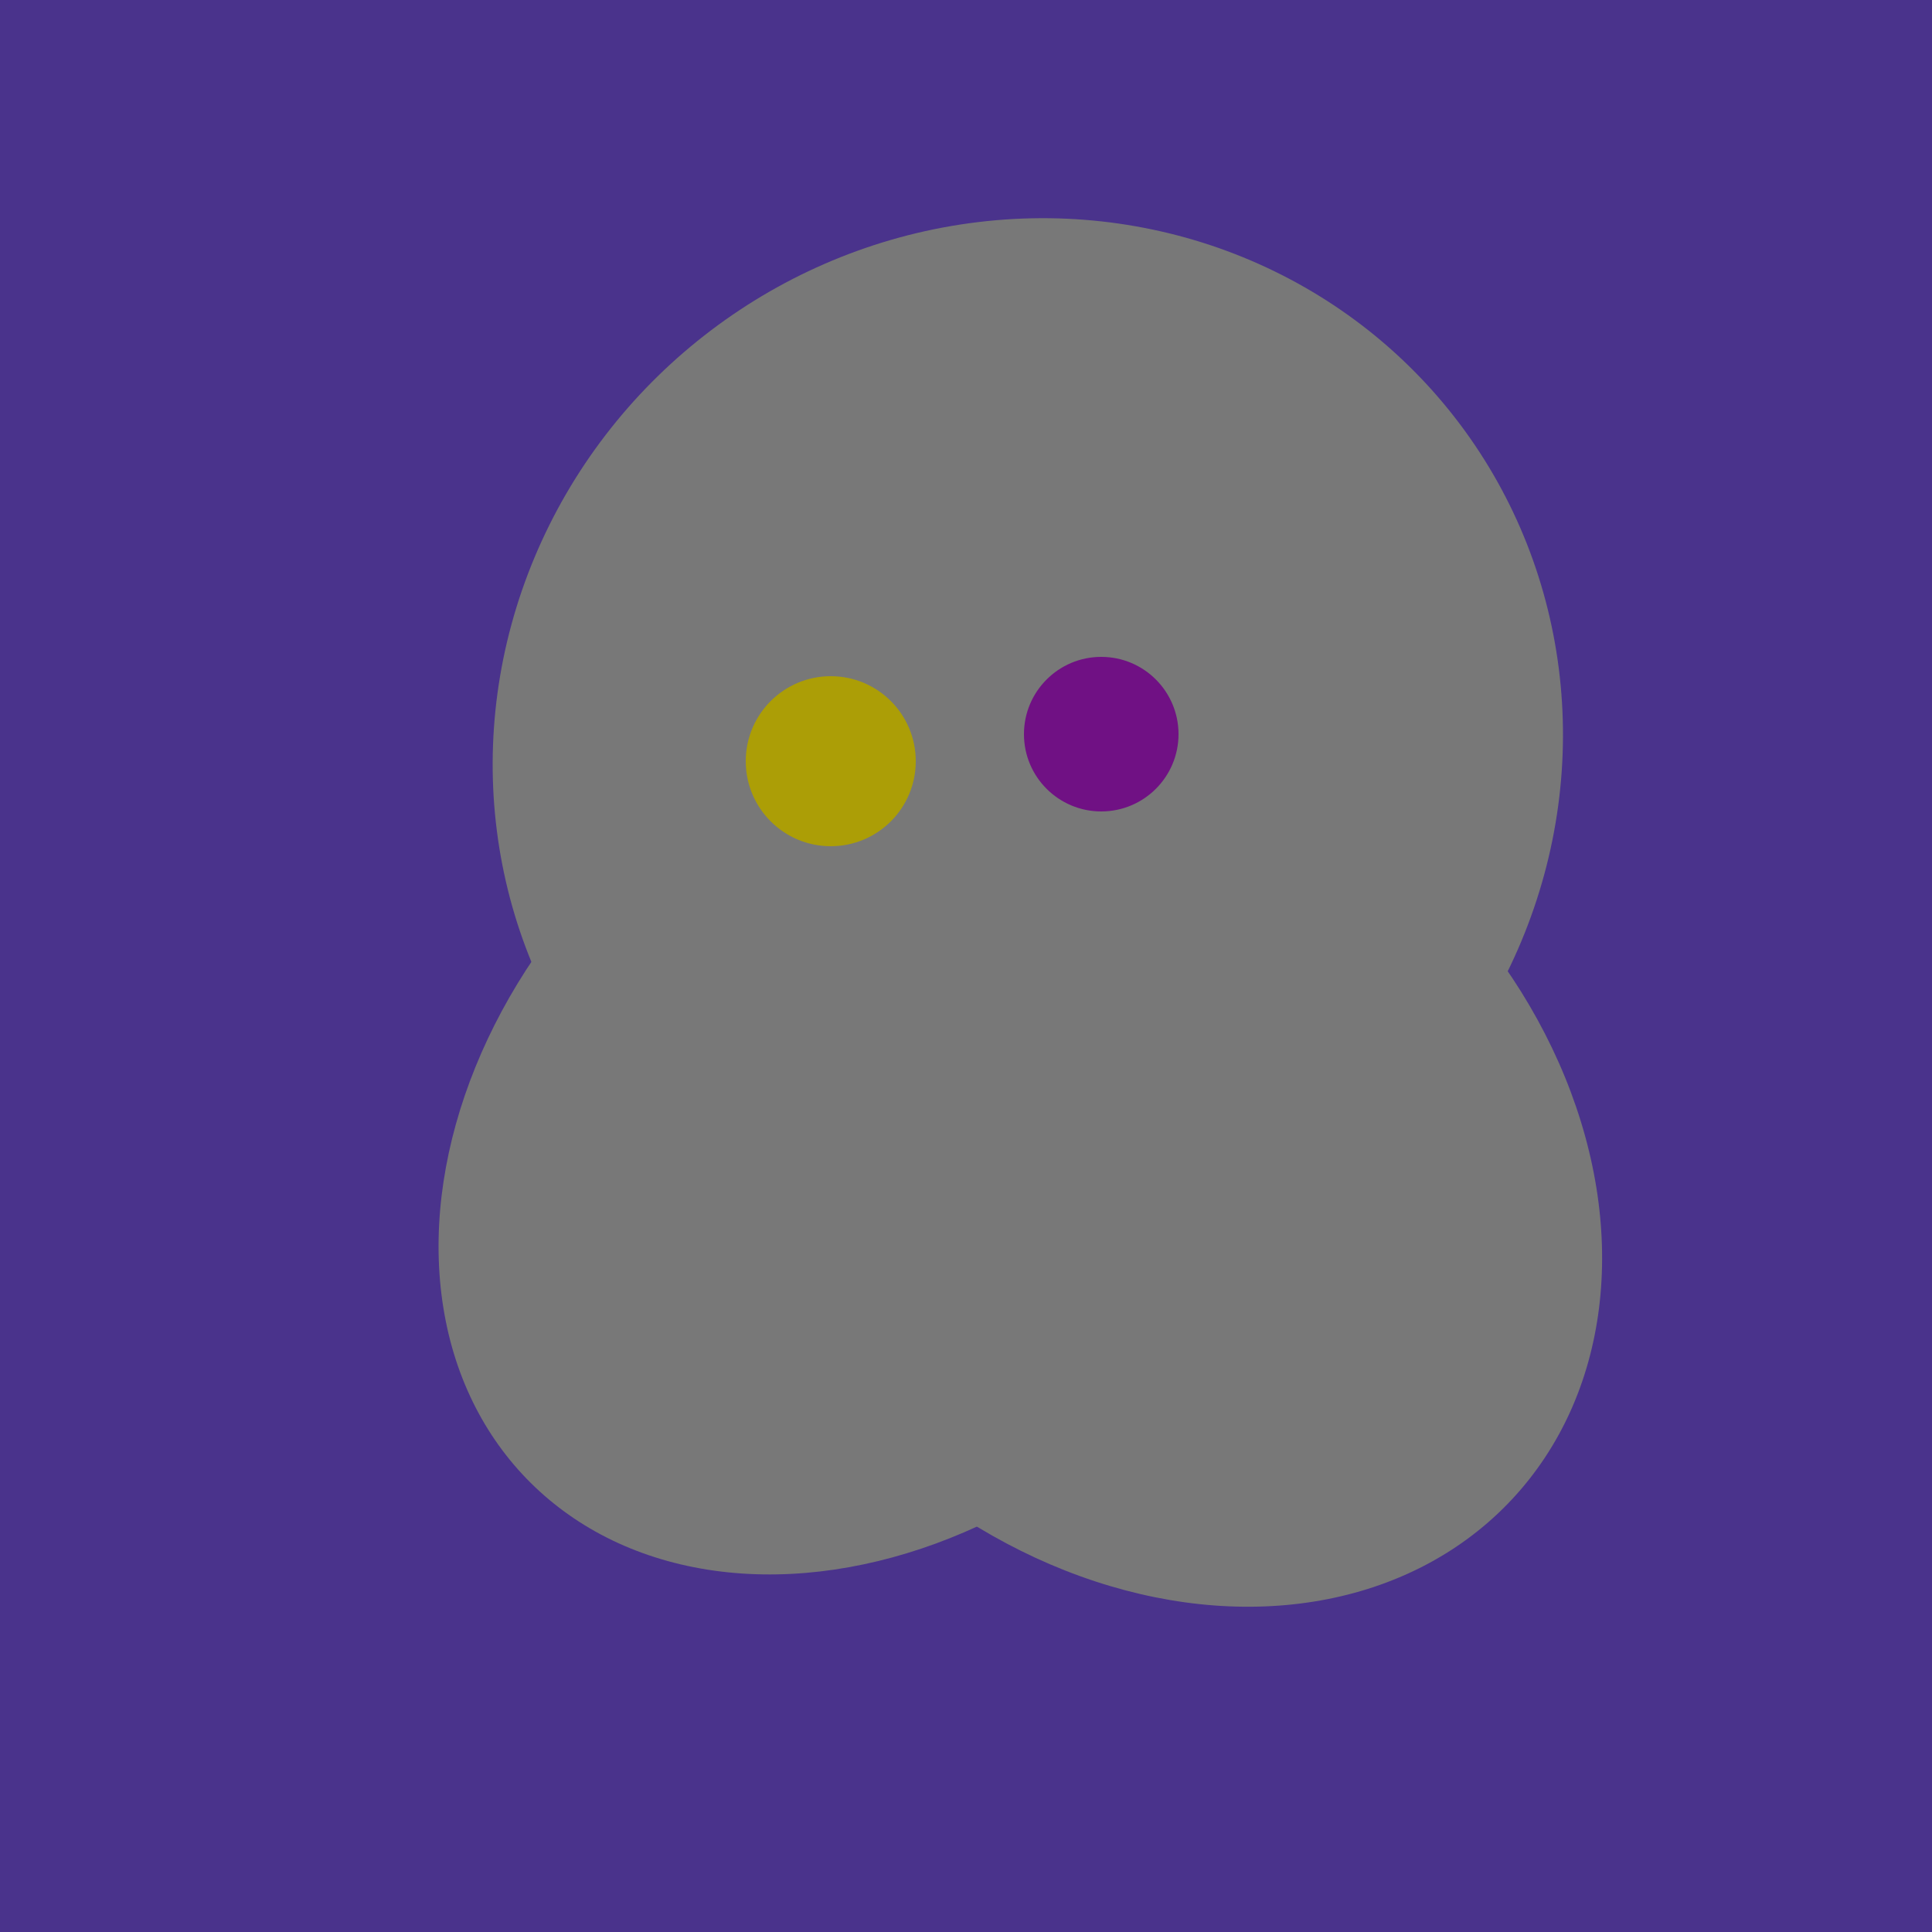
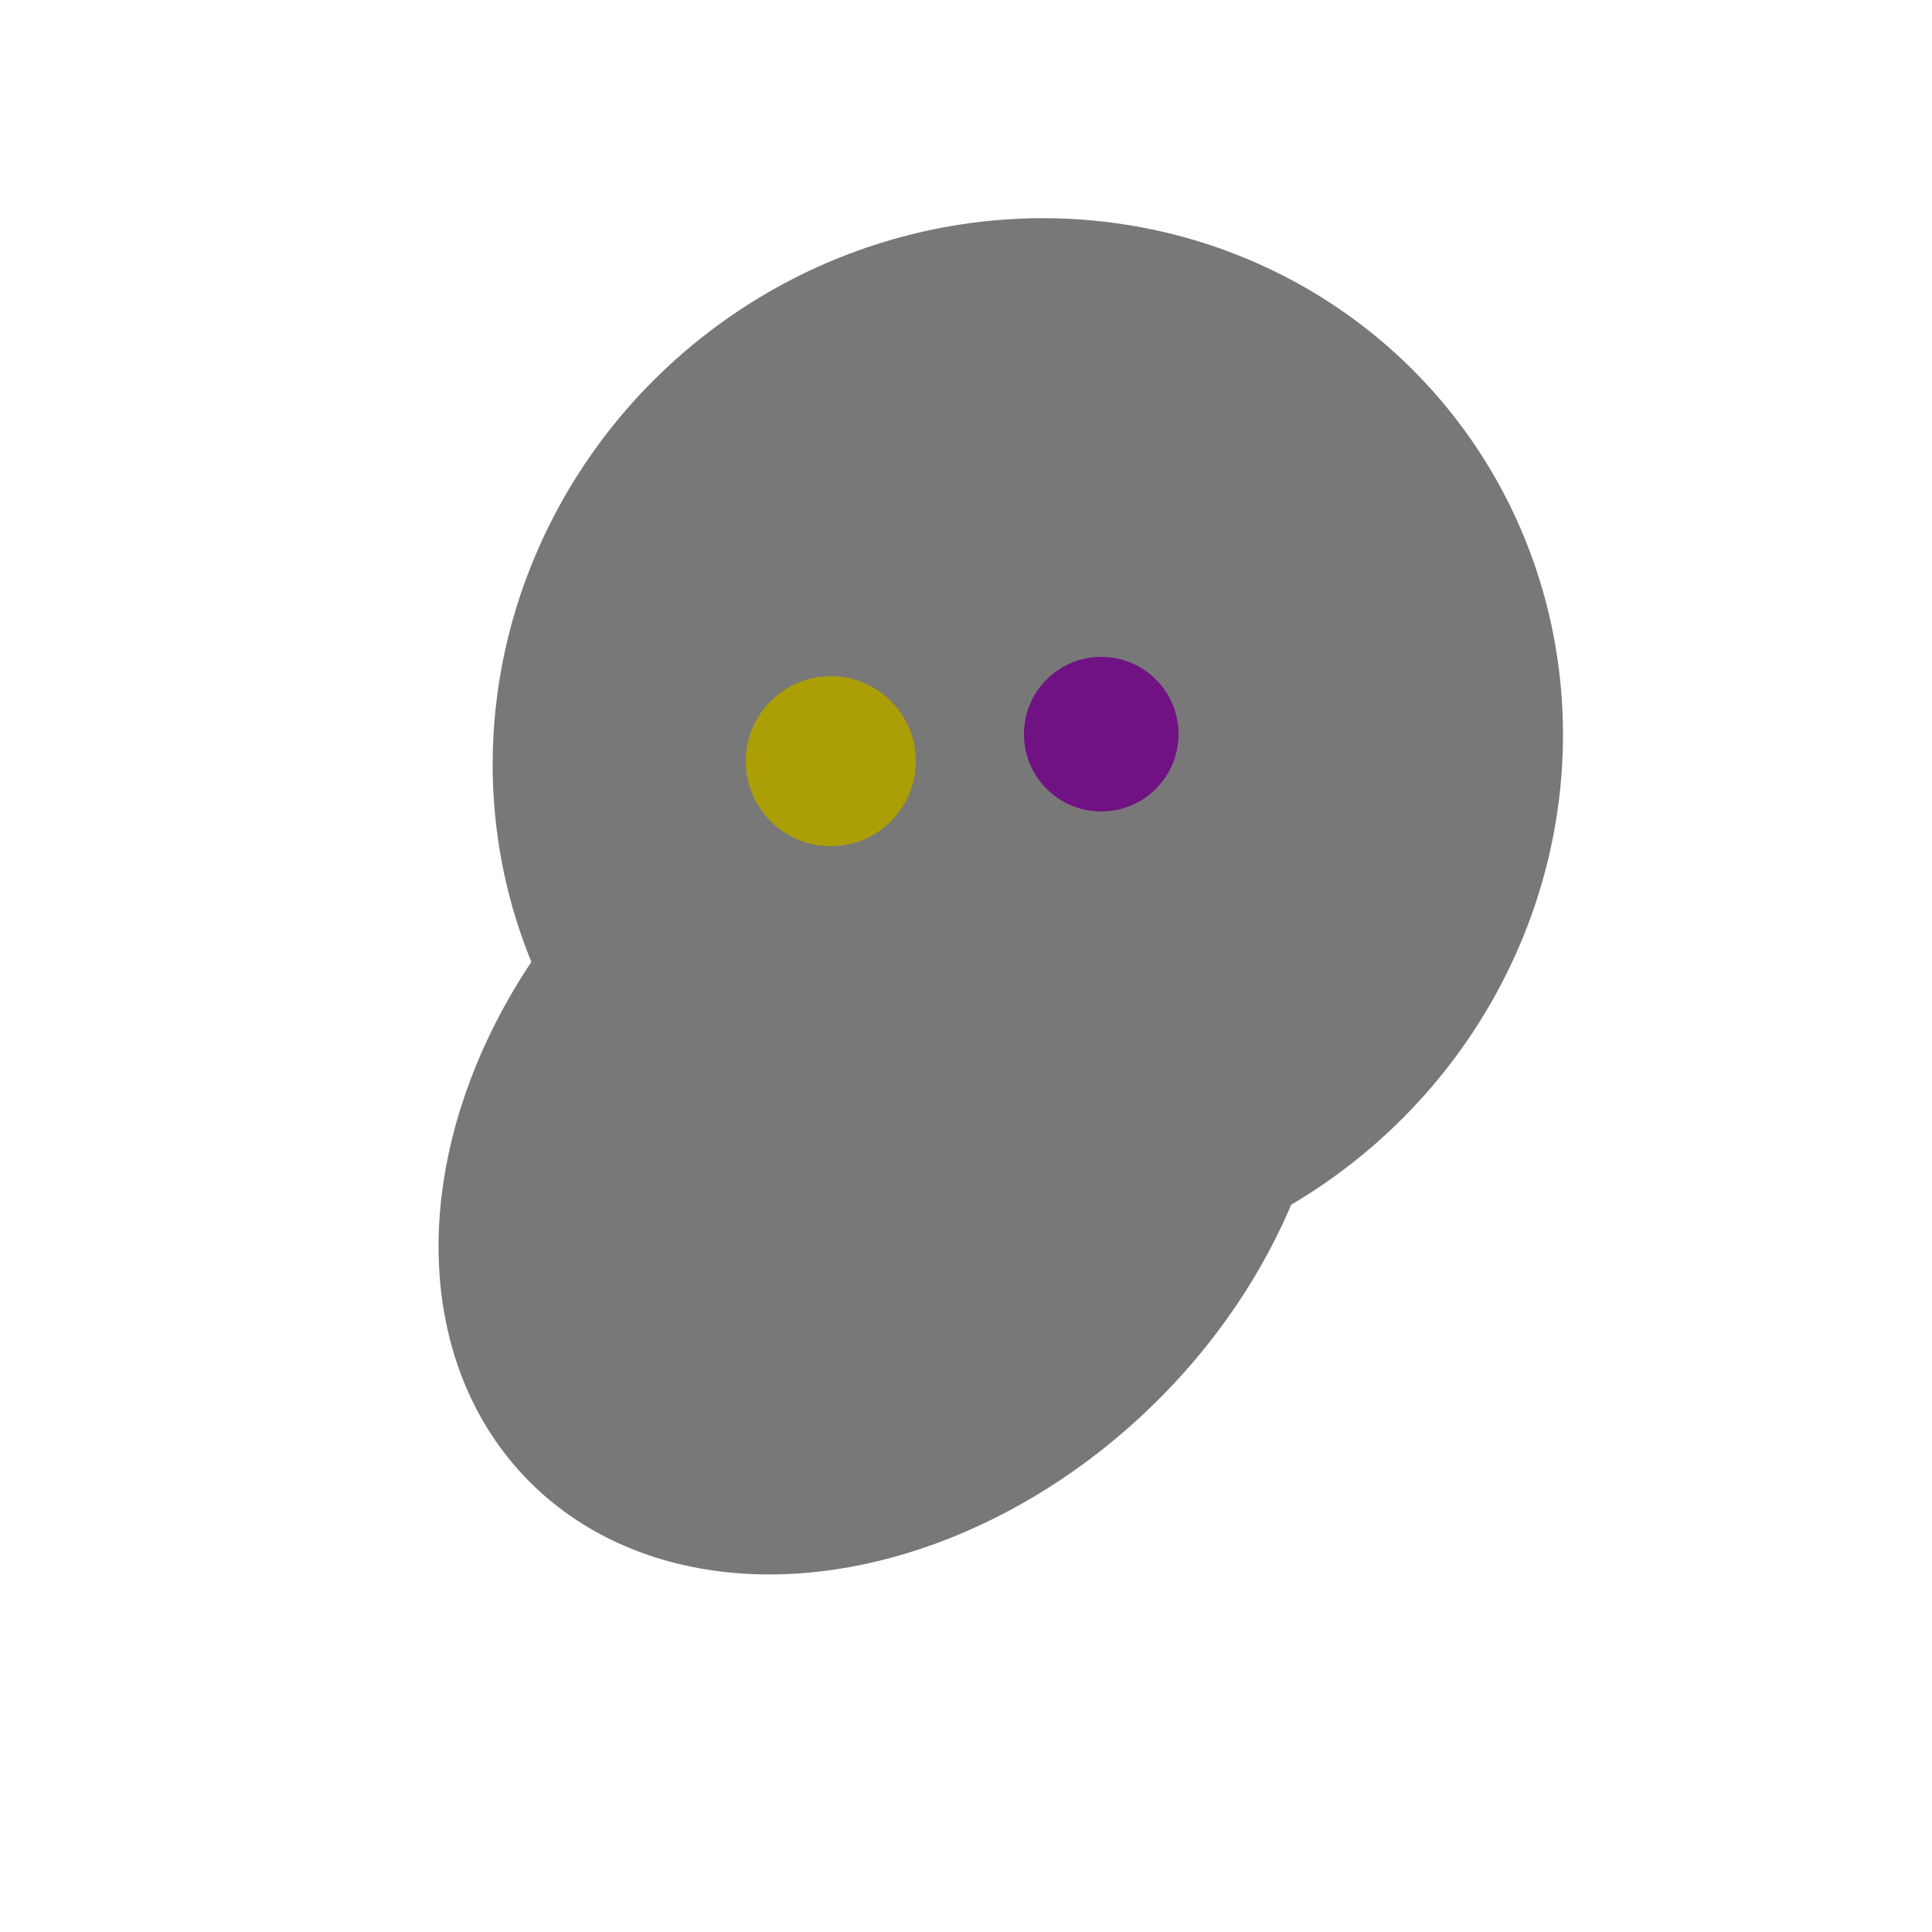
<svg xmlns="http://www.w3.org/2000/svg" width="500" height="500">
-   <rect width="500" height="500" fill="#4a338c" />
  <ellipse cx="266" cy="194" rx="140" ry="136" transform="rotate(142, 266, 194)" fill="rgb(120,120,120)" />
-   <ellipse cx="297" cy="300" rx="129" ry="103" transform="rotate(223, 297, 300)" fill="rgb(120,120,120)" />
  <ellipse cx="229" cy="293" rx="99" ry="129" transform="rotate(46, 229, 293)" fill="rgb(120,120,120)" />
  <ellipse cx="264" cy="260" rx="55" ry="51" transform="rotate(185, 264, 260)" fill="rgb(120,120,120)" />
  <circle cx="215" cy="197" r="22" fill="rgb(172,158,6)" />
  <circle cx="285" cy="190" r="20" fill="rgb(112,17,132)" />
</svg>